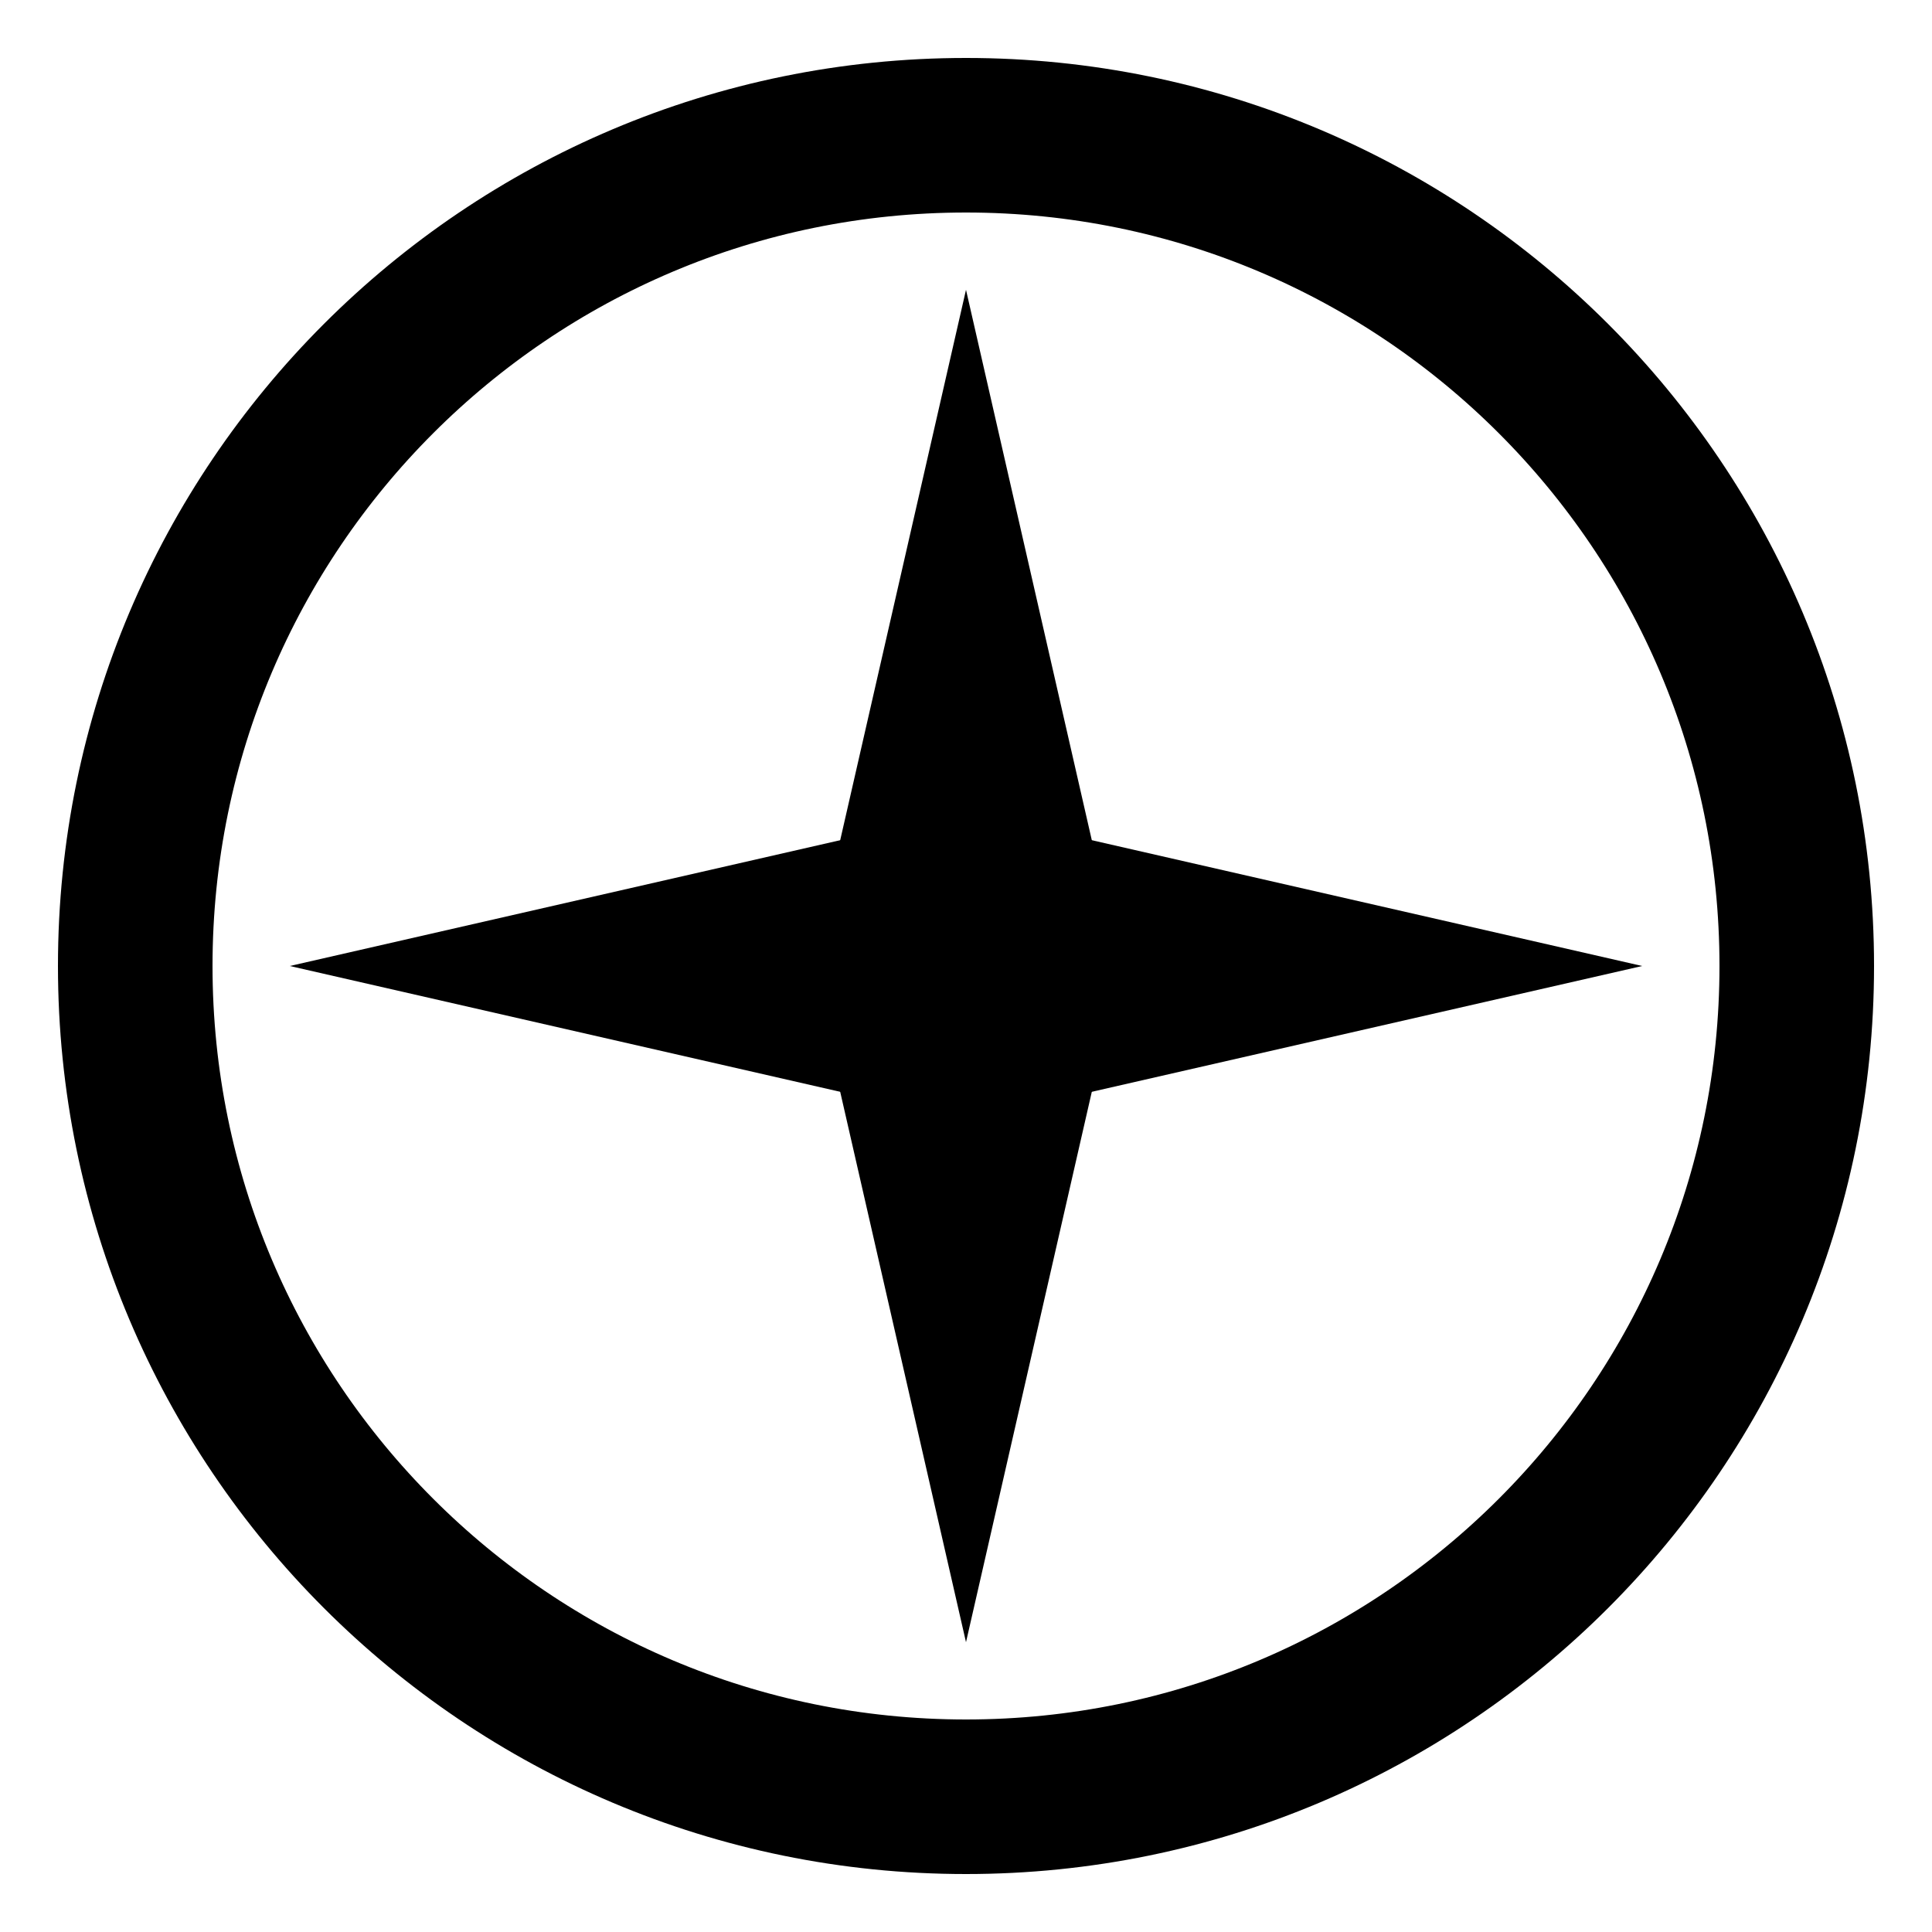
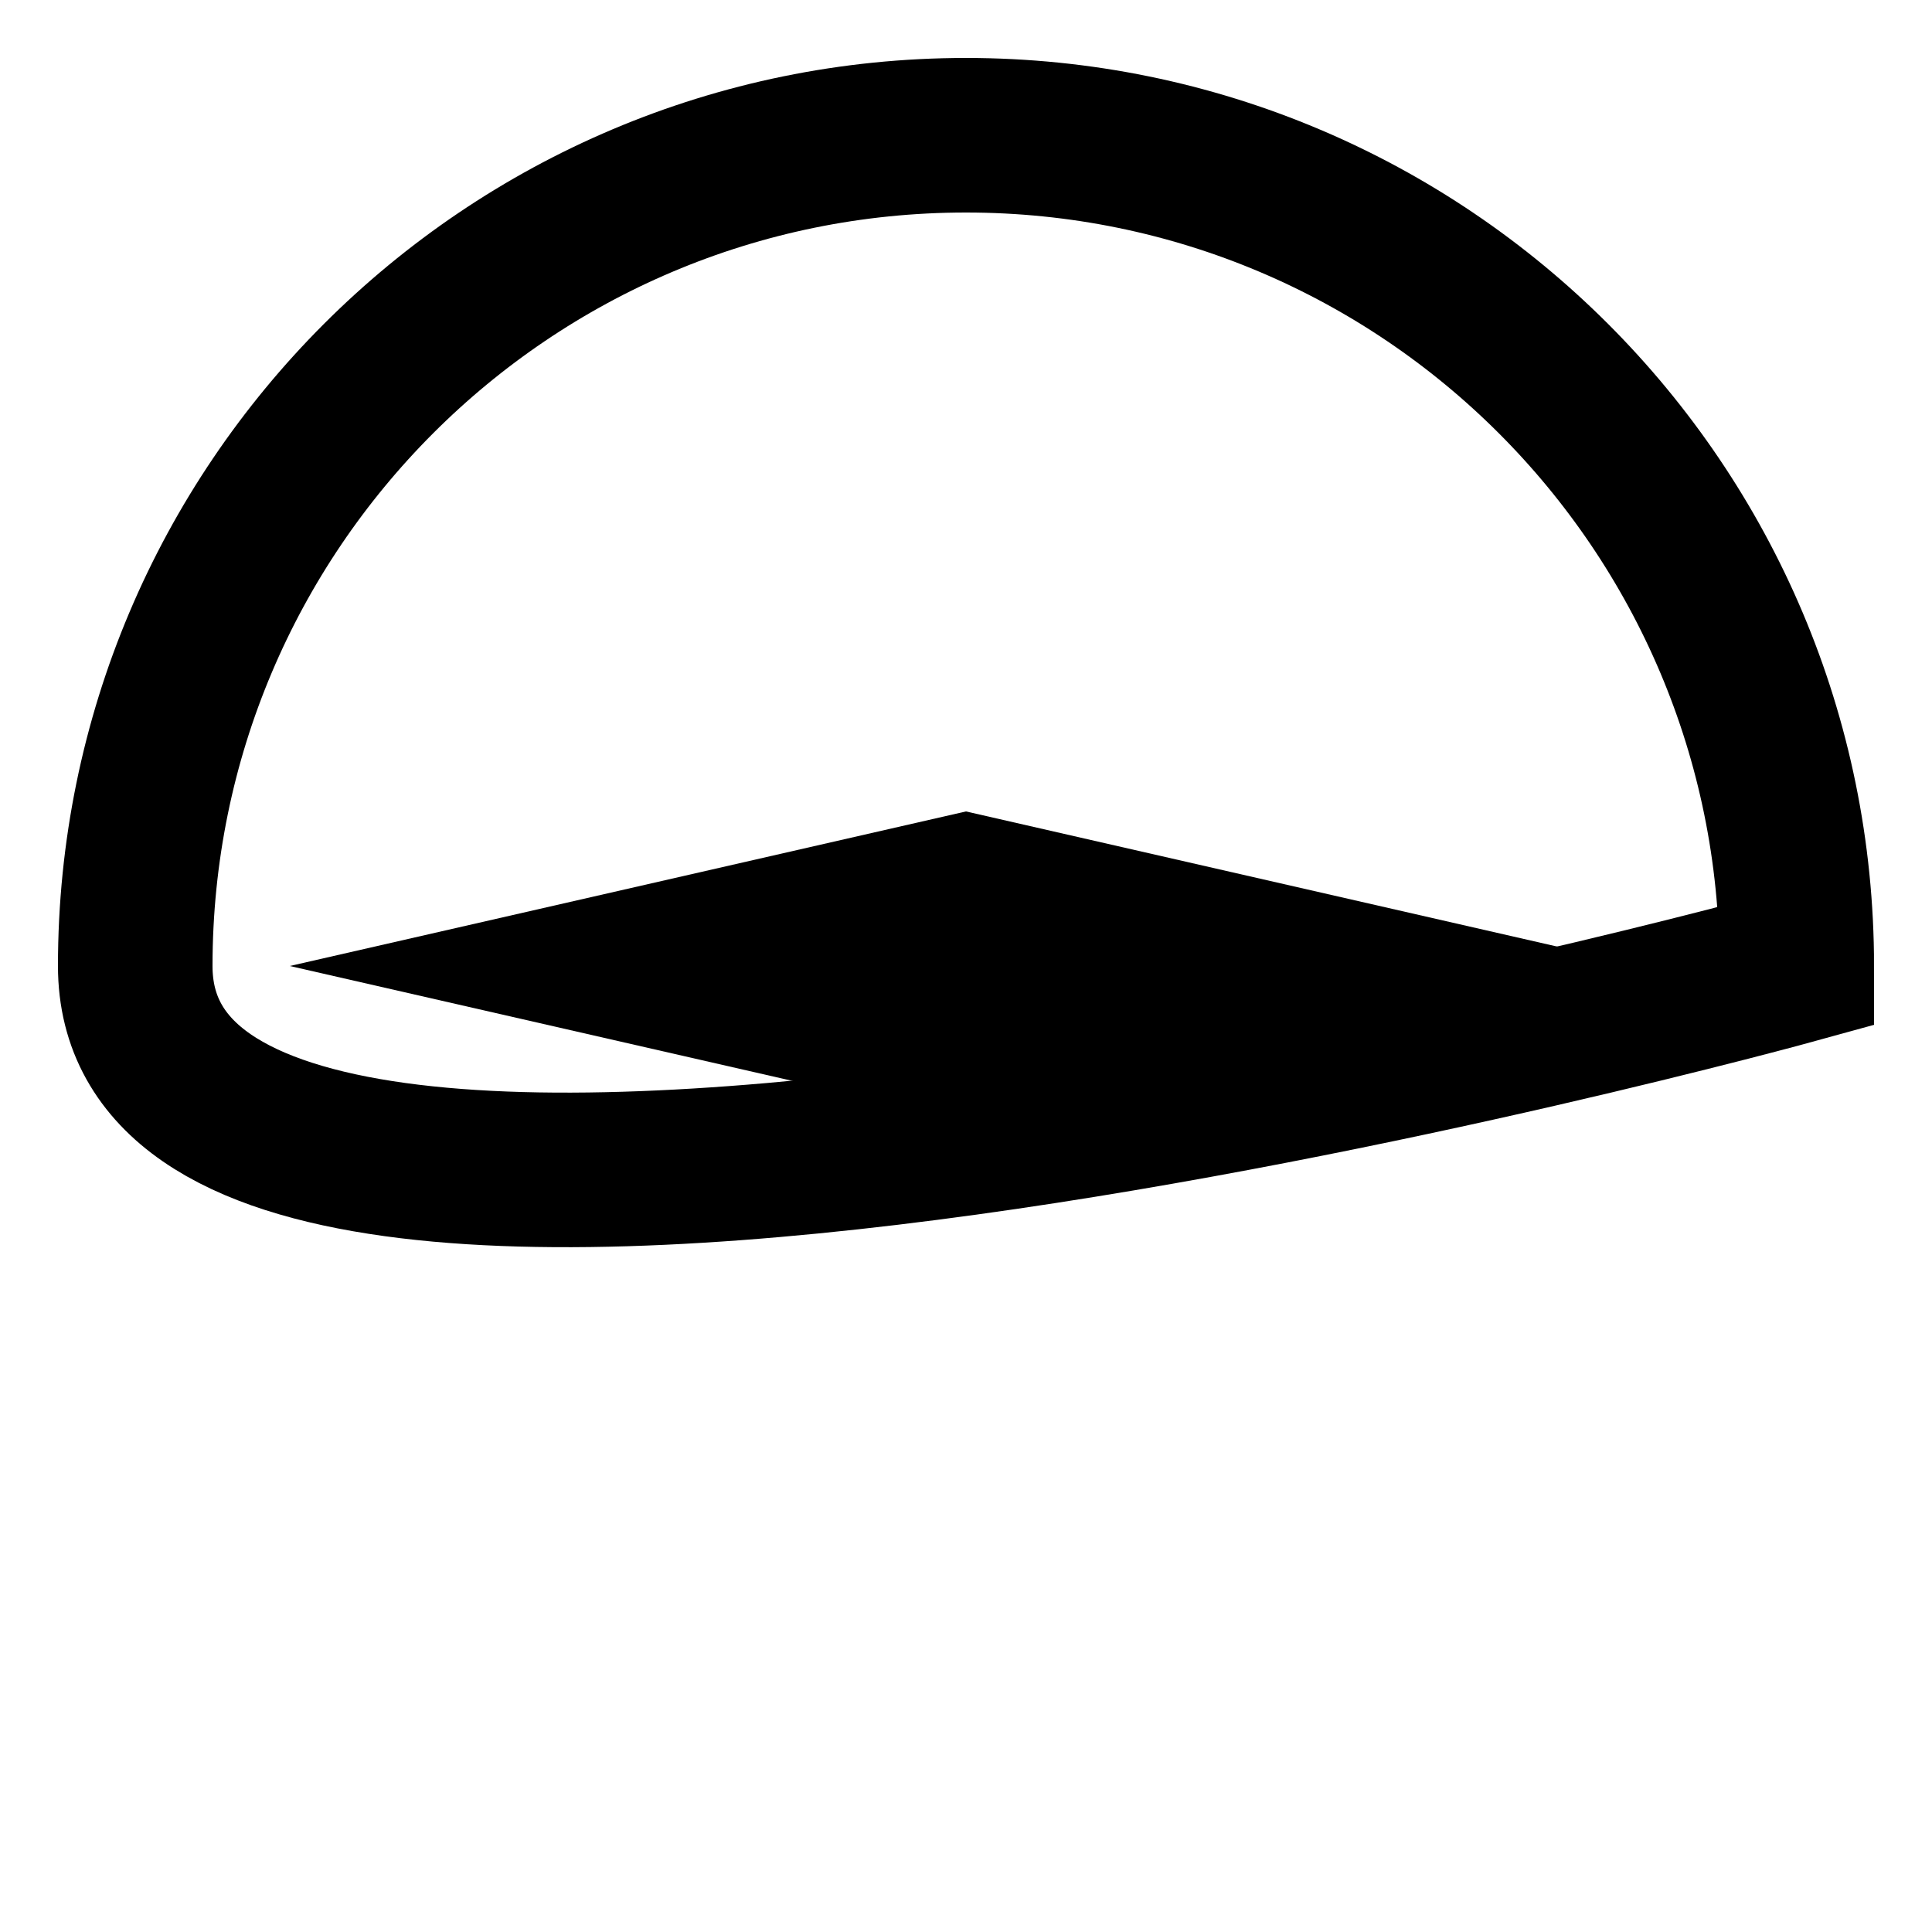
<svg xmlns="http://www.w3.org/2000/svg" data-bbox="7 7 86 86" viewBox="0 0 100 100" data-type="ugc">
  <g>
-     <path stroke-width="8" stroke="#000000" fill="none" d="M93 50c0 23.748-19.252 43-43 43S7 73.748 7 50 26.252 7 50 7s43 19.252 43 43z" />
-     <path fill="#000000" d="m50 15 8 35-8 35-8-35Z" />
+     <path stroke-width="8" stroke="#000000" fill="none" d="M93 50S7 73.748 7 50 26.252 7 50 7s43 19.252 43 43z" />
    <path fill="#000000" d="m15 50 35-8 35 8-35 8Z" />
  </g>
</svg>